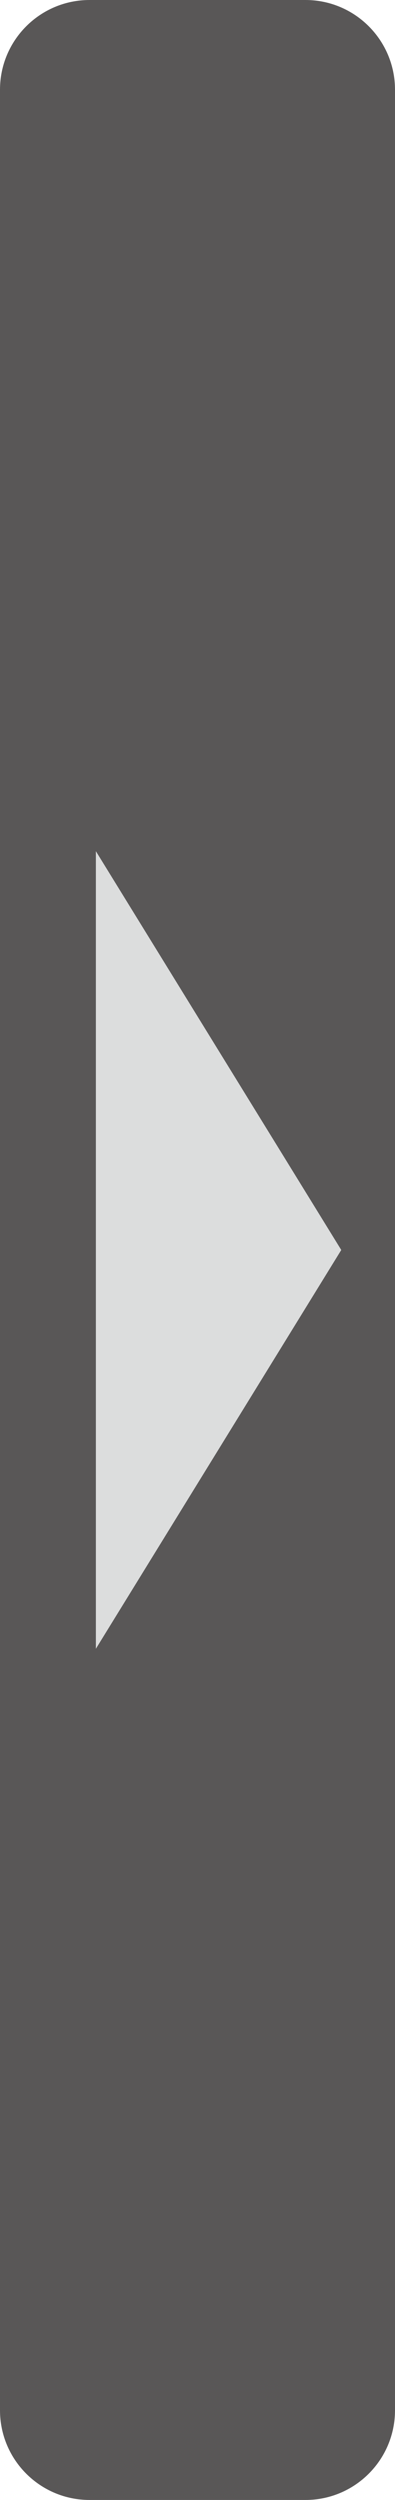
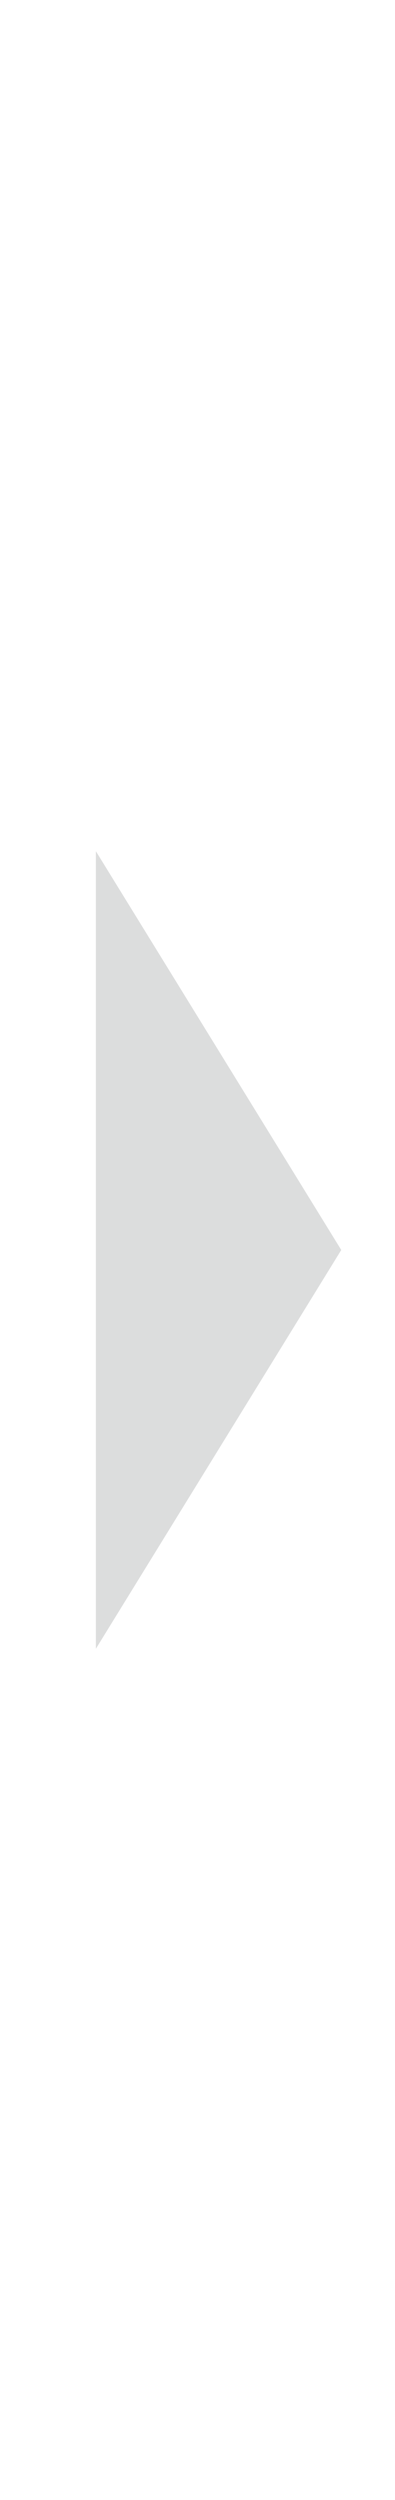
<svg xmlns="http://www.w3.org/2000/svg" version="1.1" x="0px" y="0px" width="37.5px" height="236.997px" viewBox="0 0 37.5 236.997" style="enable-background:new 0 0 37.5 236.997;" xml:space="preserve">
  <style type="text/css">
	.st0{fill:#595757;}
	.st1{fill:#DCDDDD;}
</style>
  <defs>
</defs>
  <g>
-     <path class="st0" d="M28.996,236.997H8.504c-4.697,0-8.504-3.807-8.504-8.504L0,8.504C0,3.807,3.807,0,8.504,0l20.492,0   C33.692,0,37.5,3.807,37.5,8.504v219.989C37.5,233.19,33.692,236.997,28.996,236.997z" />
    <g>
      <polyline class="st1" points="9.102,80.692 32.398,118.499 9.102,156.305   " />
      <line class="st1" x1="9.102" y1="156.305" x2="9.102" y2="80.692" />
    </g>
  </g>
</svg>